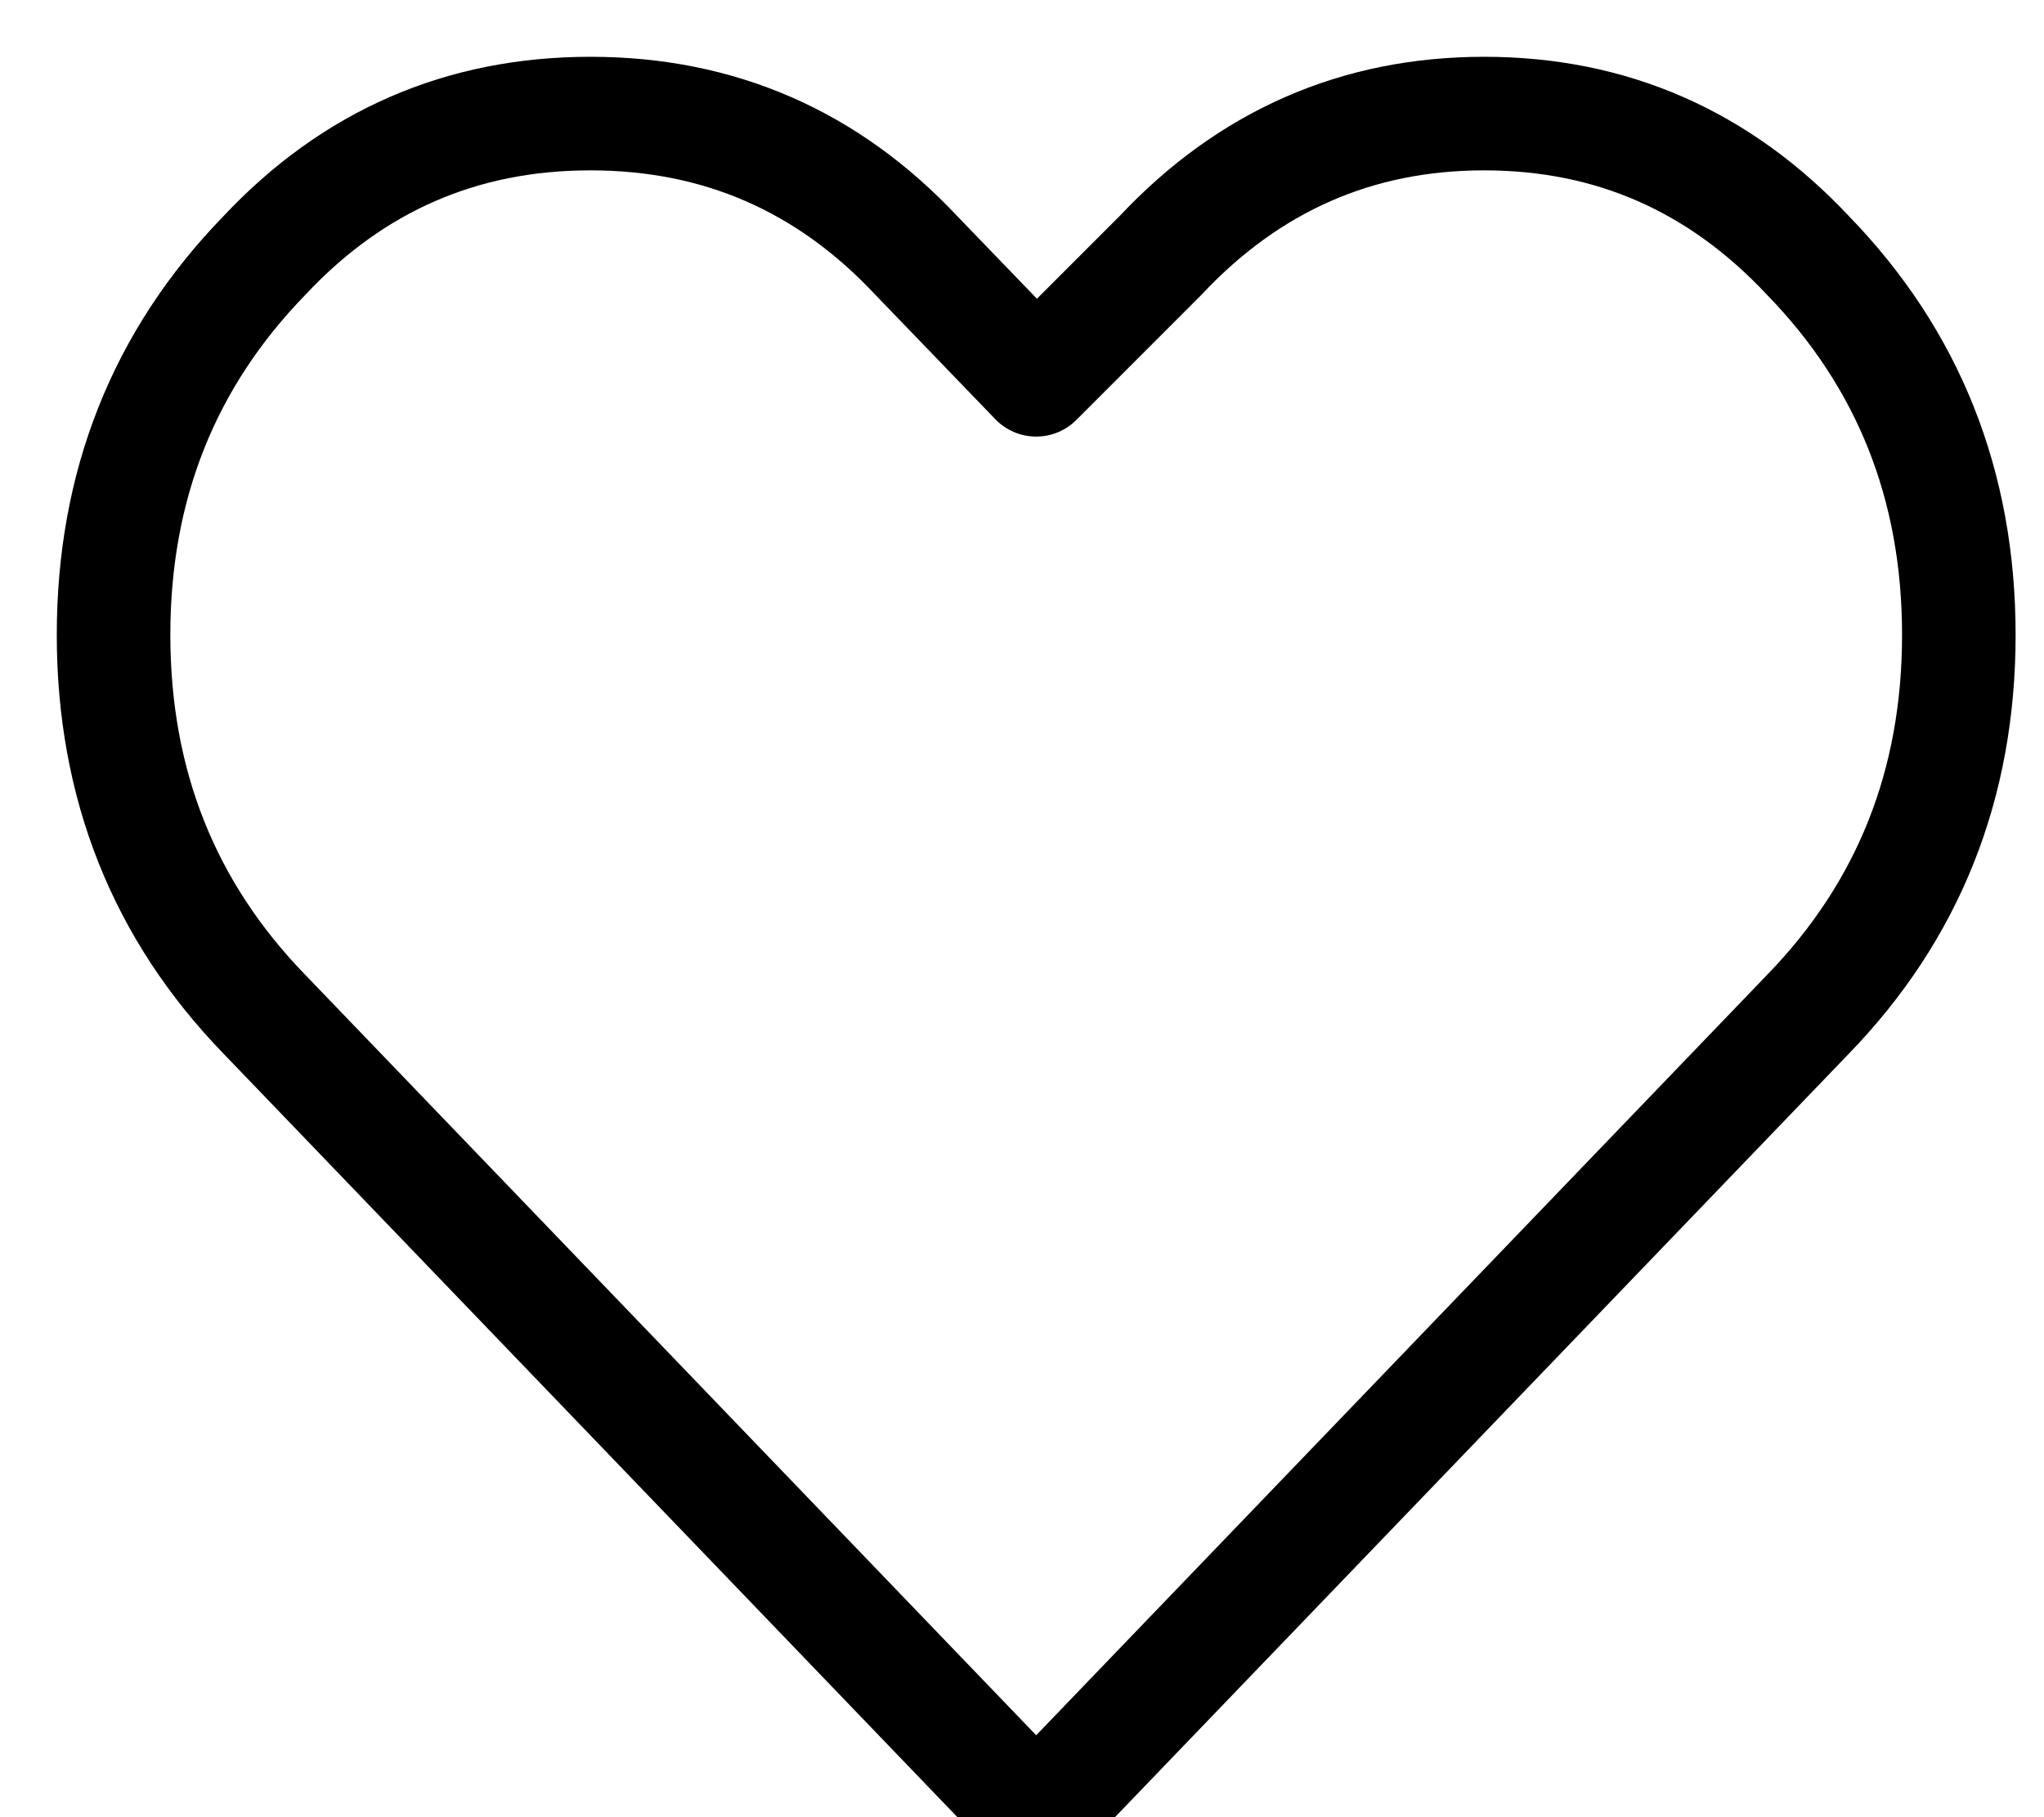
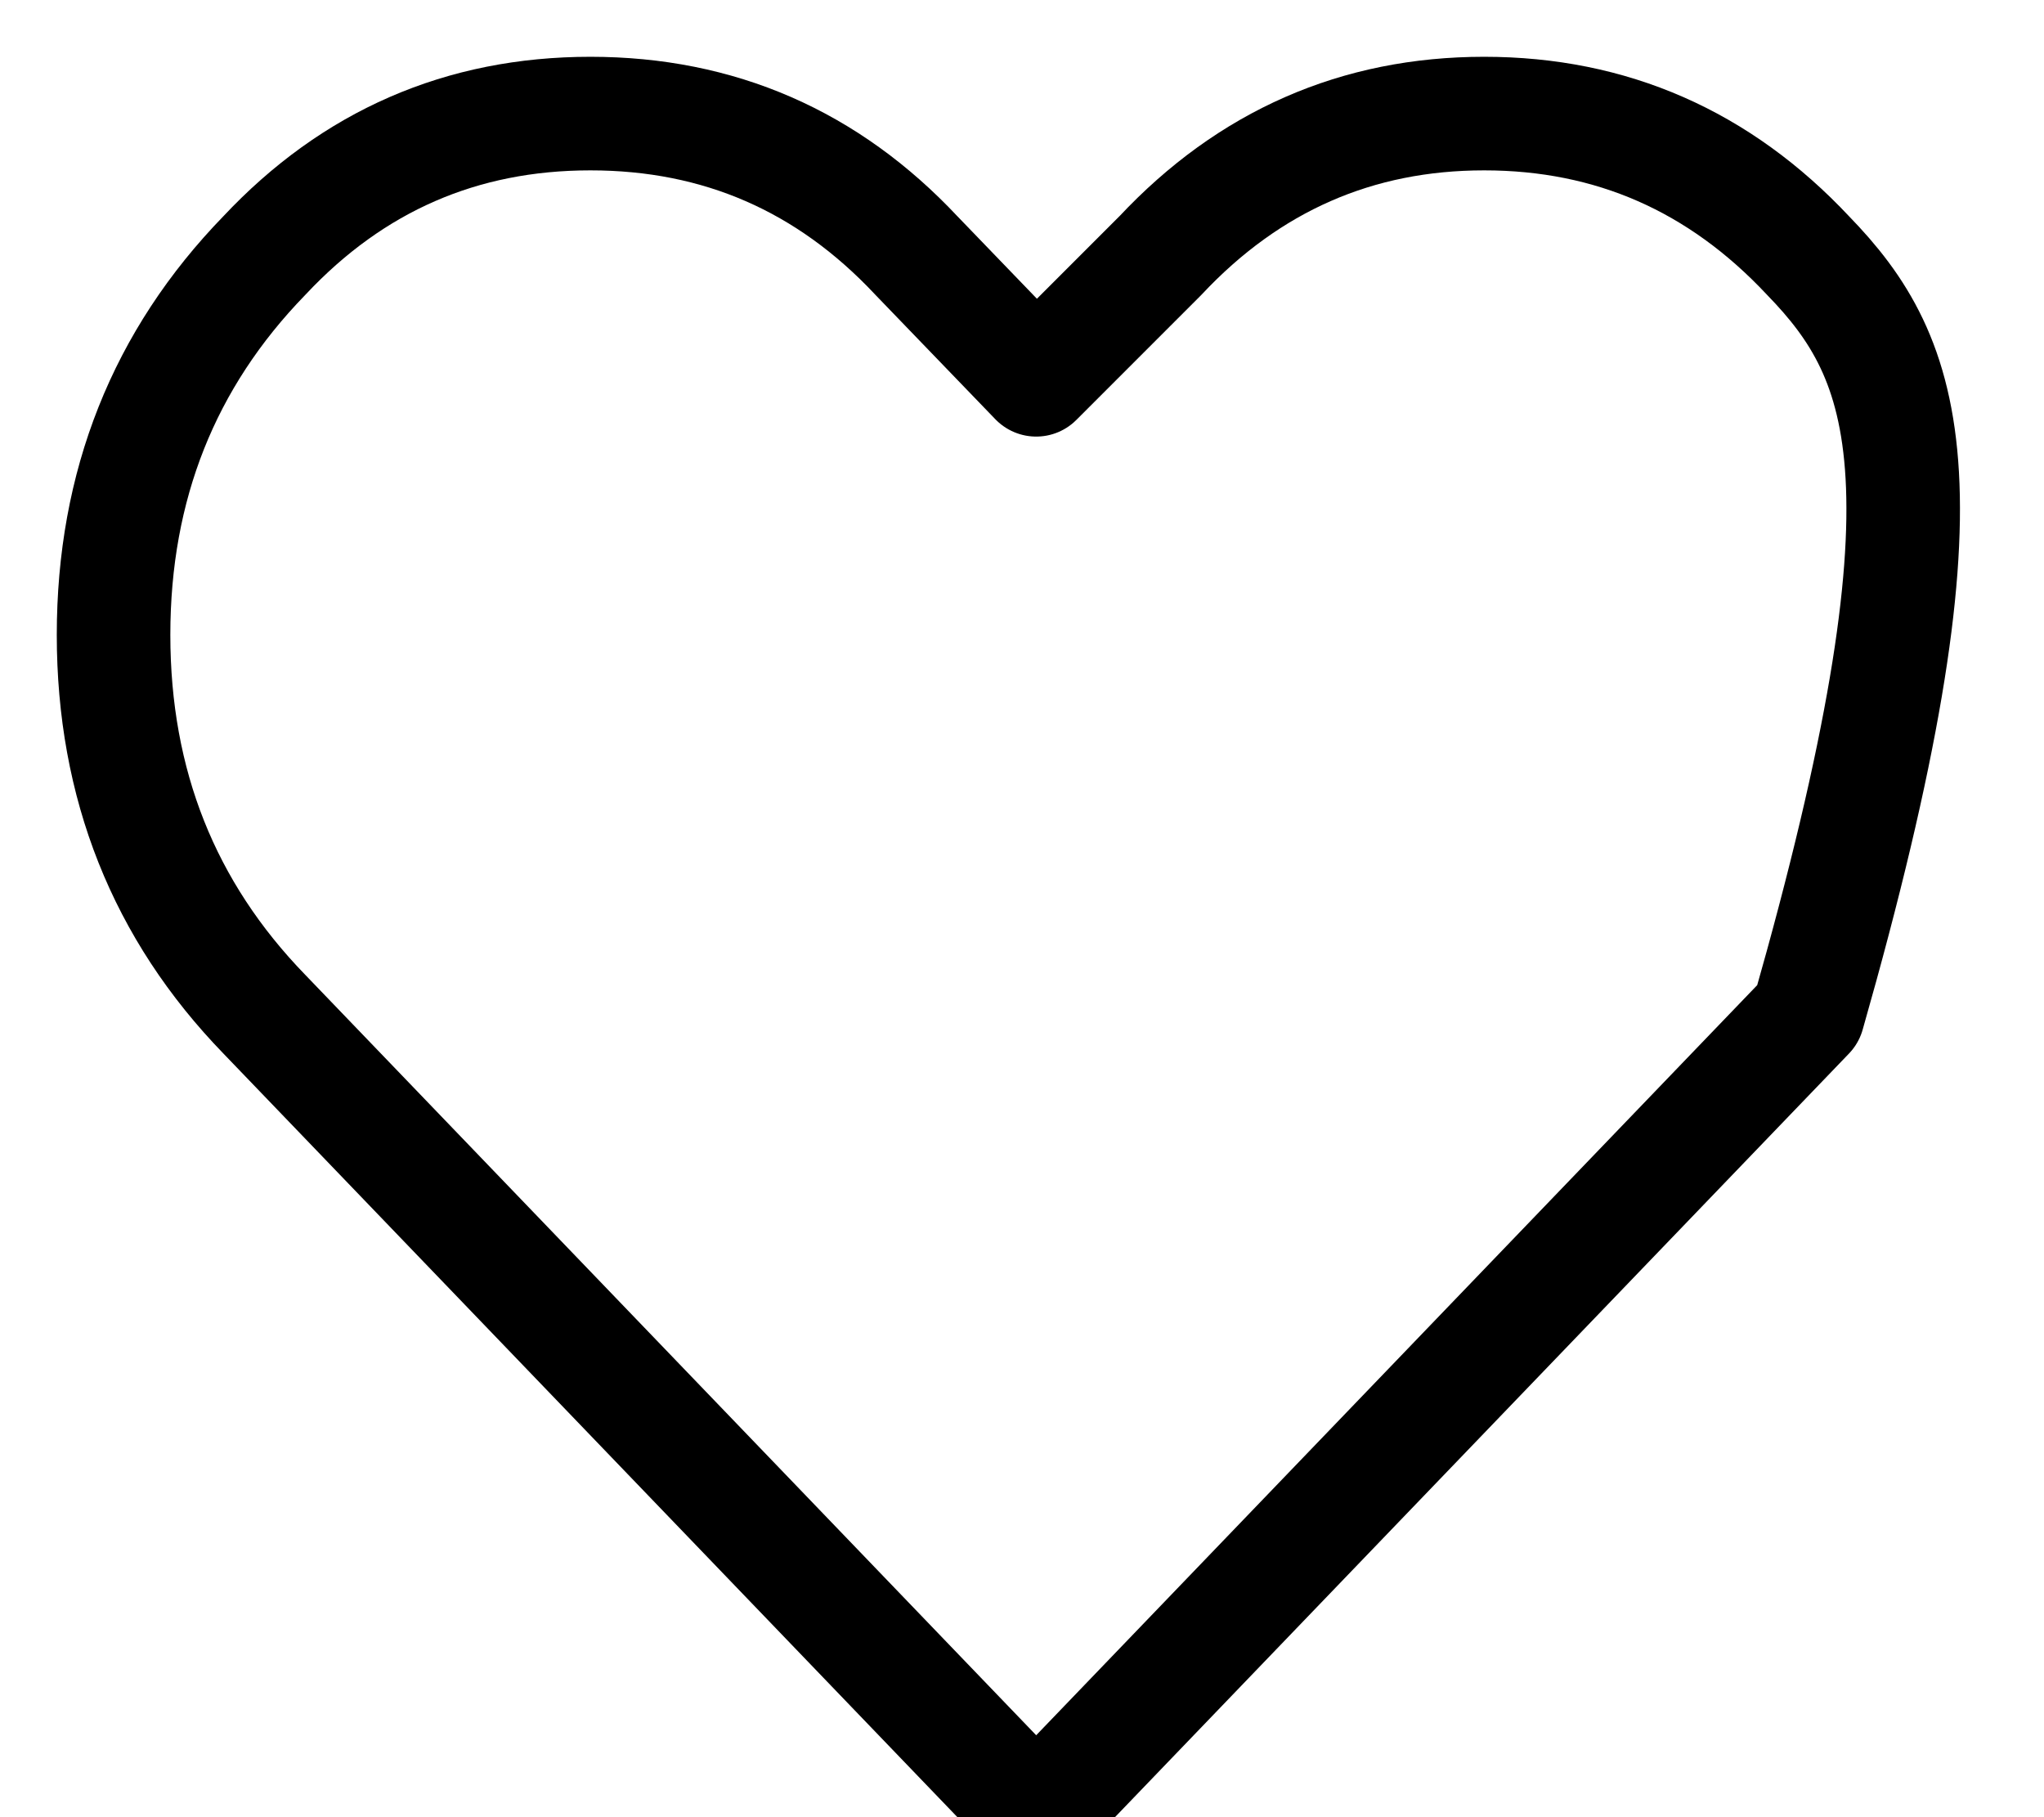
<svg xmlns="http://www.w3.org/2000/svg" width="18" height="16" viewBox="0 0 18 16">
-   <path fill="none" stroke="#000" stroke-linecap="round" stroke-linejoin="round" d="M9.125,15 L15.922,7.93 C16.807,7.018 17.25,5.905 17.25,4.59 C17.25,3.275 16.807,2.161 15.922,1.25 C15.141,0.417 14.19,0 13.07,0 C11.951,0 11,0.417 10.219,1.25 L10.219,1.25 L9.125,2.344 L8.07,1.25 C7.289,0.417 6.332,0 5.199,0 C4.066,0 3.109,0.417 2.328,1.25 C1.443,2.161 1,3.275 1,4.59 C1,5.905 1.443,7.018 2.328,7.93 L2.328,7.93 L9.125,15 Z" transform="translate(0 1)" />
+   <path fill="none" stroke="#000" stroke-linecap="round" stroke-linejoin="round" d="M9.125,15 L15.922,7.93 C17.25,3.275 16.807,2.161 15.922,1.25 C15.141,0.417 14.19,0 13.07,0 C11.951,0 11,0.417 10.219,1.25 L10.219,1.25 L9.125,2.344 L8.07,1.25 C7.289,0.417 6.332,0 5.199,0 C4.066,0 3.109,0.417 2.328,1.25 C1.443,2.161 1,3.275 1,4.59 C1,5.905 1.443,7.018 2.328,7.93 L2.328,7.93 L9.125,15 Z" transform="translate(0 1)" />
</svg>